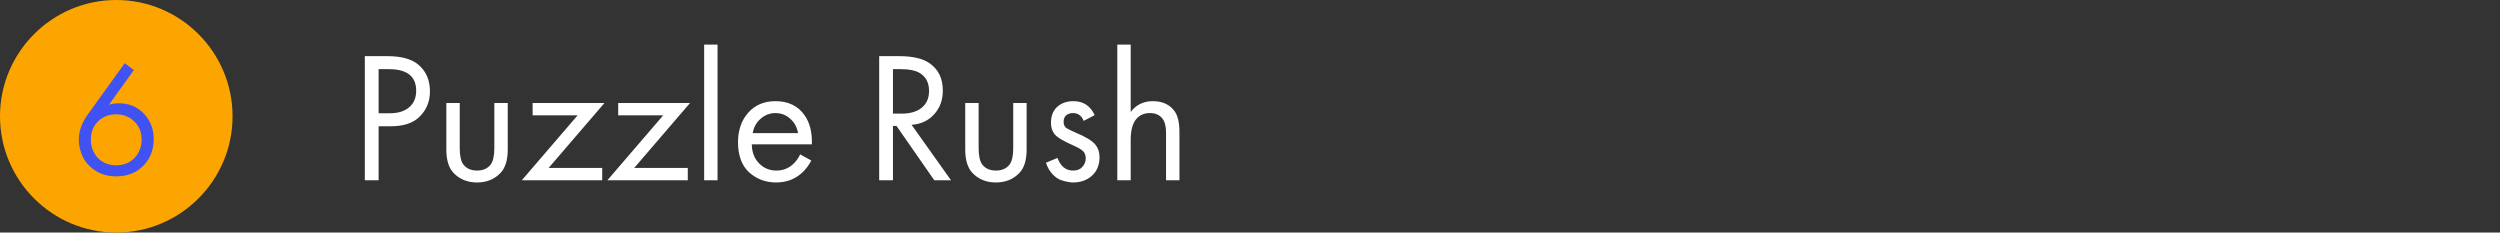
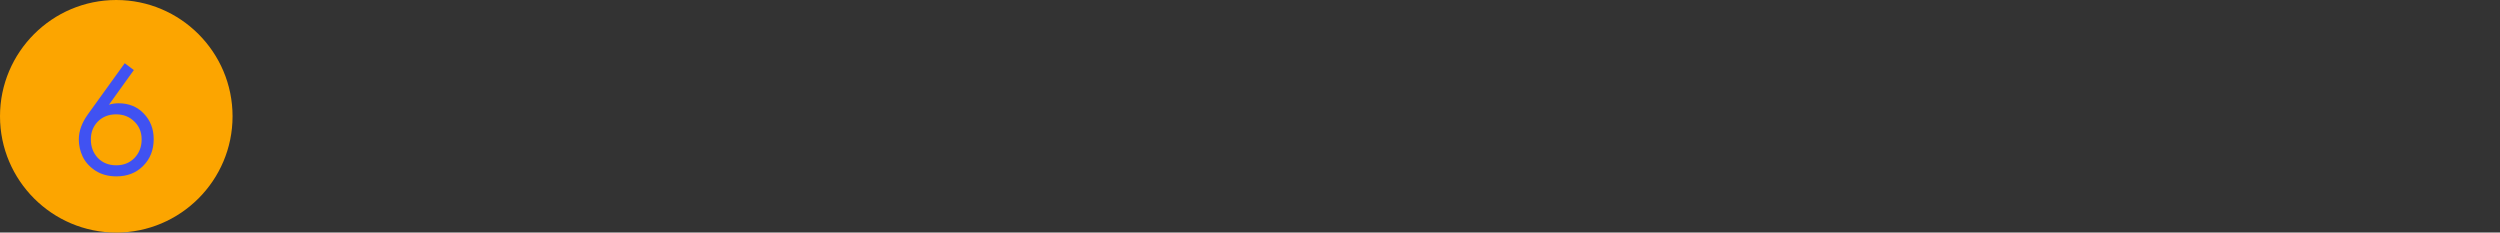
<svg xmlns="http://www.w3.org/2000/svg" width="430" height="40" viewBox="0 0 430 40" fill="none">
  <rect x="0" y="0" width="430" height="40" fill="#333333" stroke="none" />
  <path fill-rule="evenodd" clip-rule="evenodd" d="M20 40C31.028 40 40 31.028 40 20C40 8.972 31.028 0 20 0C8.972 0 0 8.972 0 20C0 31.028 8.972 40 20 40Z" fill="#FCA500" />
  <path d="M21.451 10.876L23.019 12.052L18.735 18.016C19.258 17.848 19.808 17.764 20.387 17.764C22.16 17.764 23.607 18.352 24.727 19.528C25.866 20.704 26.435 22.169 26.435 23.924C26.435 25.791 25.828 27.331 24.615 28.544C23.42 29.739 21.89 30.336 20.023 30.336C18.642 30.336 17.438 30.009 16.411 29.356C15.403 28.684 14.675 27.881 14.227 26.948C13.779 25.996 13.555 25.007 13.555 23.98C13.555 22.561 14.068 21.133 15.095 19.696L21.451 10.876ZM19.995 28.432C21.264 28.432 22.31 28.012 23.131 27.172C23.952 26.313 24.363 25.249 24.363 23.98C24.363 22.729 23.943 21.703 23.103 20.9C22.282 20.079 21.236 19.668 19.967 19.668C18.698 19.668 17.652 20.079 16.831 20.9C16.028 21.721 15.627 22.748 15.627 23.98C15.627 25.249 16.028 26.313 16.831 27.172C17.652 28.012 18.707 28.432 19.995 28.432Z" fill="#4052F2" />
-   <path d="M62.752 9.656H66.624C69.056 9.656 70.848 10.157 72 11.16C73.301 12.269 73.952 13.795 73.952 15.736C73.952 17.4 73.387 18.819 72.256 19.992C71.147 21.144 69.461 21.72 67.2 21.72H65.12V31H62.752V9.656ZM65.12 11.896V19.48H67.072C68.48 19.48 69.579 19.139 70.368 18.456C71.179 17.773 71.584 16.824 71.584 15.608C71.584 13.133 70.016 11.896 66.88 11.896H65.12ZM79.074 17.72V25.464C79.074 26.808 79.287 27.757 79.714 28.312C80.247 28.995 81.026 29.336 82.05 29.336C83.074 29.336 83.852 28.995 84.386 28.312C84.812 27.757 85.026 26.808 85.026 25.464V17.72H87.33V25.72C87.33 27.512 86.924 28.845 86.114 29.72C85.068 30.829 83.714 31.384 82.05 31.384C80.386 31.384 79.031 30.829 77.986 29.72C77.175 28.845 76.77 27.512 76.77 25.72V17.72H79.074ZM103.964 17.72L94.364 28.888H103.58V31H89.756L99.356 19.832H91.612V17.72H103.964ZM118.683 17.72L109.083 28.888H118.299V31H104.475L114.075 19.832H106.331V17.72H118.683ZM121.114 7.672H123.418V31H121.114V7.672ZM137.626 26.552L139.546 27.608C139.098 28.461 138.554 29.176 137.914 29.752C136.698 30.84 135.226 31.384 133.498 31.384C131.706 31.384 130.159 30.808 128.858 29.656C127.578 28.483 126.938 26.744 126.938 24.44C126.938 22.413 127.514 20.739 128.666 19.416C129.839 18.072 131.407 17.4 133.37 17.4C135.588 17.4 137.263 18.211 138.394 19.832C139.29 21.112 139.706 22.776 139.642 24.824H129.306C129.327 26.168 129.743 27.256 130.554 28.088C131.364 28.92 132.356 29.336 133.53 29.336C134.575 29.336 135.482 29.016 136.25 28.376C136.847 27.864 137.306 27.256 137.626 26.552ZM129.466 22.904H137.274C137.082 21.859 136.623 21.027 135.898 20.408C135.194 19.768 134.351 19.448 133.37 19.448C132.41 19.448 131.556 19.779 130.81 20.44C130.084 21.08 129.636 21.901 129.466 22.904ZM151.221 9.656H154.645C156.949 9.656 158.677 10.051 159.829 10.84C161.386 11.885 162.165 13.464 162.165 15.576C162.165 17.219 161.663 18.584 160.661 19.672C159.679 20.76 158.389 21.357 156.789 21.464L163.573 31H160.693L154.197 21.656H153.589V31H151.221V9.656ZM153.589 11.896V19.544H155.093C156.565 19.544 157.717 19.203 158.549 18.52C159.381 17.837 159.797 16.877 159.797 15.64C159.797 14.189 159.231 13.144 158.101 12.504C157.375 12.099 156.351 11.896 155.029 11.896H153.589ZM168.324 17.72V25.464C168.324 26.808 168.537 27.757 168.964 28.312C169.497 28.995 170.276 29.336 171.3 29.336C172.324 29.336 173.102 28.995 173.636 28.312C174.062 27.757 174.276 26.808 174.276 25.464V17.72H176.58V25.72C176.58 27.512 176.174 28.845 175.364 29.72C174.318 30.829 172.964 31.384 171.3 31.384C169.636 31.384 168.281 30.829 167.236 29.72C166.425 28.845 166.02 27.512 166.02 25.72V17.72H168.324ZM188.286 19.8L186.398 20.792C186.035 19.896 185.417 19.448 184.542 19.448C184.094 19.448 183.71 19.576 183.39 19.832C183.091 20.088 182.942 20.461 182.942 20.952C182.942 21.4 183.081 21.741 183.358 21.976C183.657 22.189 184.233 22.477 185.086 22.84C186.771 23.544 187.881 24.227 188.414 24.888C188.883 25.464 189.118 26.179 189.118 27.032C189.118 28.376 188.681 29.443 187.806 30.232C186.953 31 185.865 31.384 184.542 31.384C184.286 31.384 184.009 31.352 183.71 31.288C183.411 31.245 182.995 31.139 182.462 30.968C181.95 30.776 181.459 30.424 180.99 29.912C180.521 29.4 180.158 28.76 179.902 27.992L181.886 27.16C182.419 28.611 183.315 29.336 184.574 29.336C185.278 29.336 185.811 29.123 186.174 28.696C186.558 28.269 186.75 27.779 186.75 27.224C186.75 26.925 186.697 26.669 186.59 26.456C186.505 26.221 186.345 26.019 186.11 25.848C185.897 25.677 185.683 25.539 185.47 25.432C185.278 25.325 184.99 25.187 184.606 25.016C182.899 24.269 181.822 23.619 181.374 23.064C180.969 22.552 180.766 21.901 180.766 21.112C180.766 19.96 181.118 19.053 181.822 18.392C182.547 17.731 183.486 17.4 184.638 17.4C186.323 17.4 187.539 18.2 188.286 19.8ZM192.176 31V7.672H194.48V19.256C195.419 18.019 196.688 17.4 198.288 17.4C199.995 17.4 201.264 18.008 202.096 19.224C202.608 19.971 202.864 21.155 202.864 22.776V31H200.56V22.84C200.56 21.752 200.357 20.941 199.952 20.408C199.461 19.768 198.736 19.448 197.776 19.448C196.795 19.448 196.016 19.789 195.44 20.472C194.8 21.219 194.48 22.413 194.48 24.056V31H192.176Z" fill="white" />
</svg>